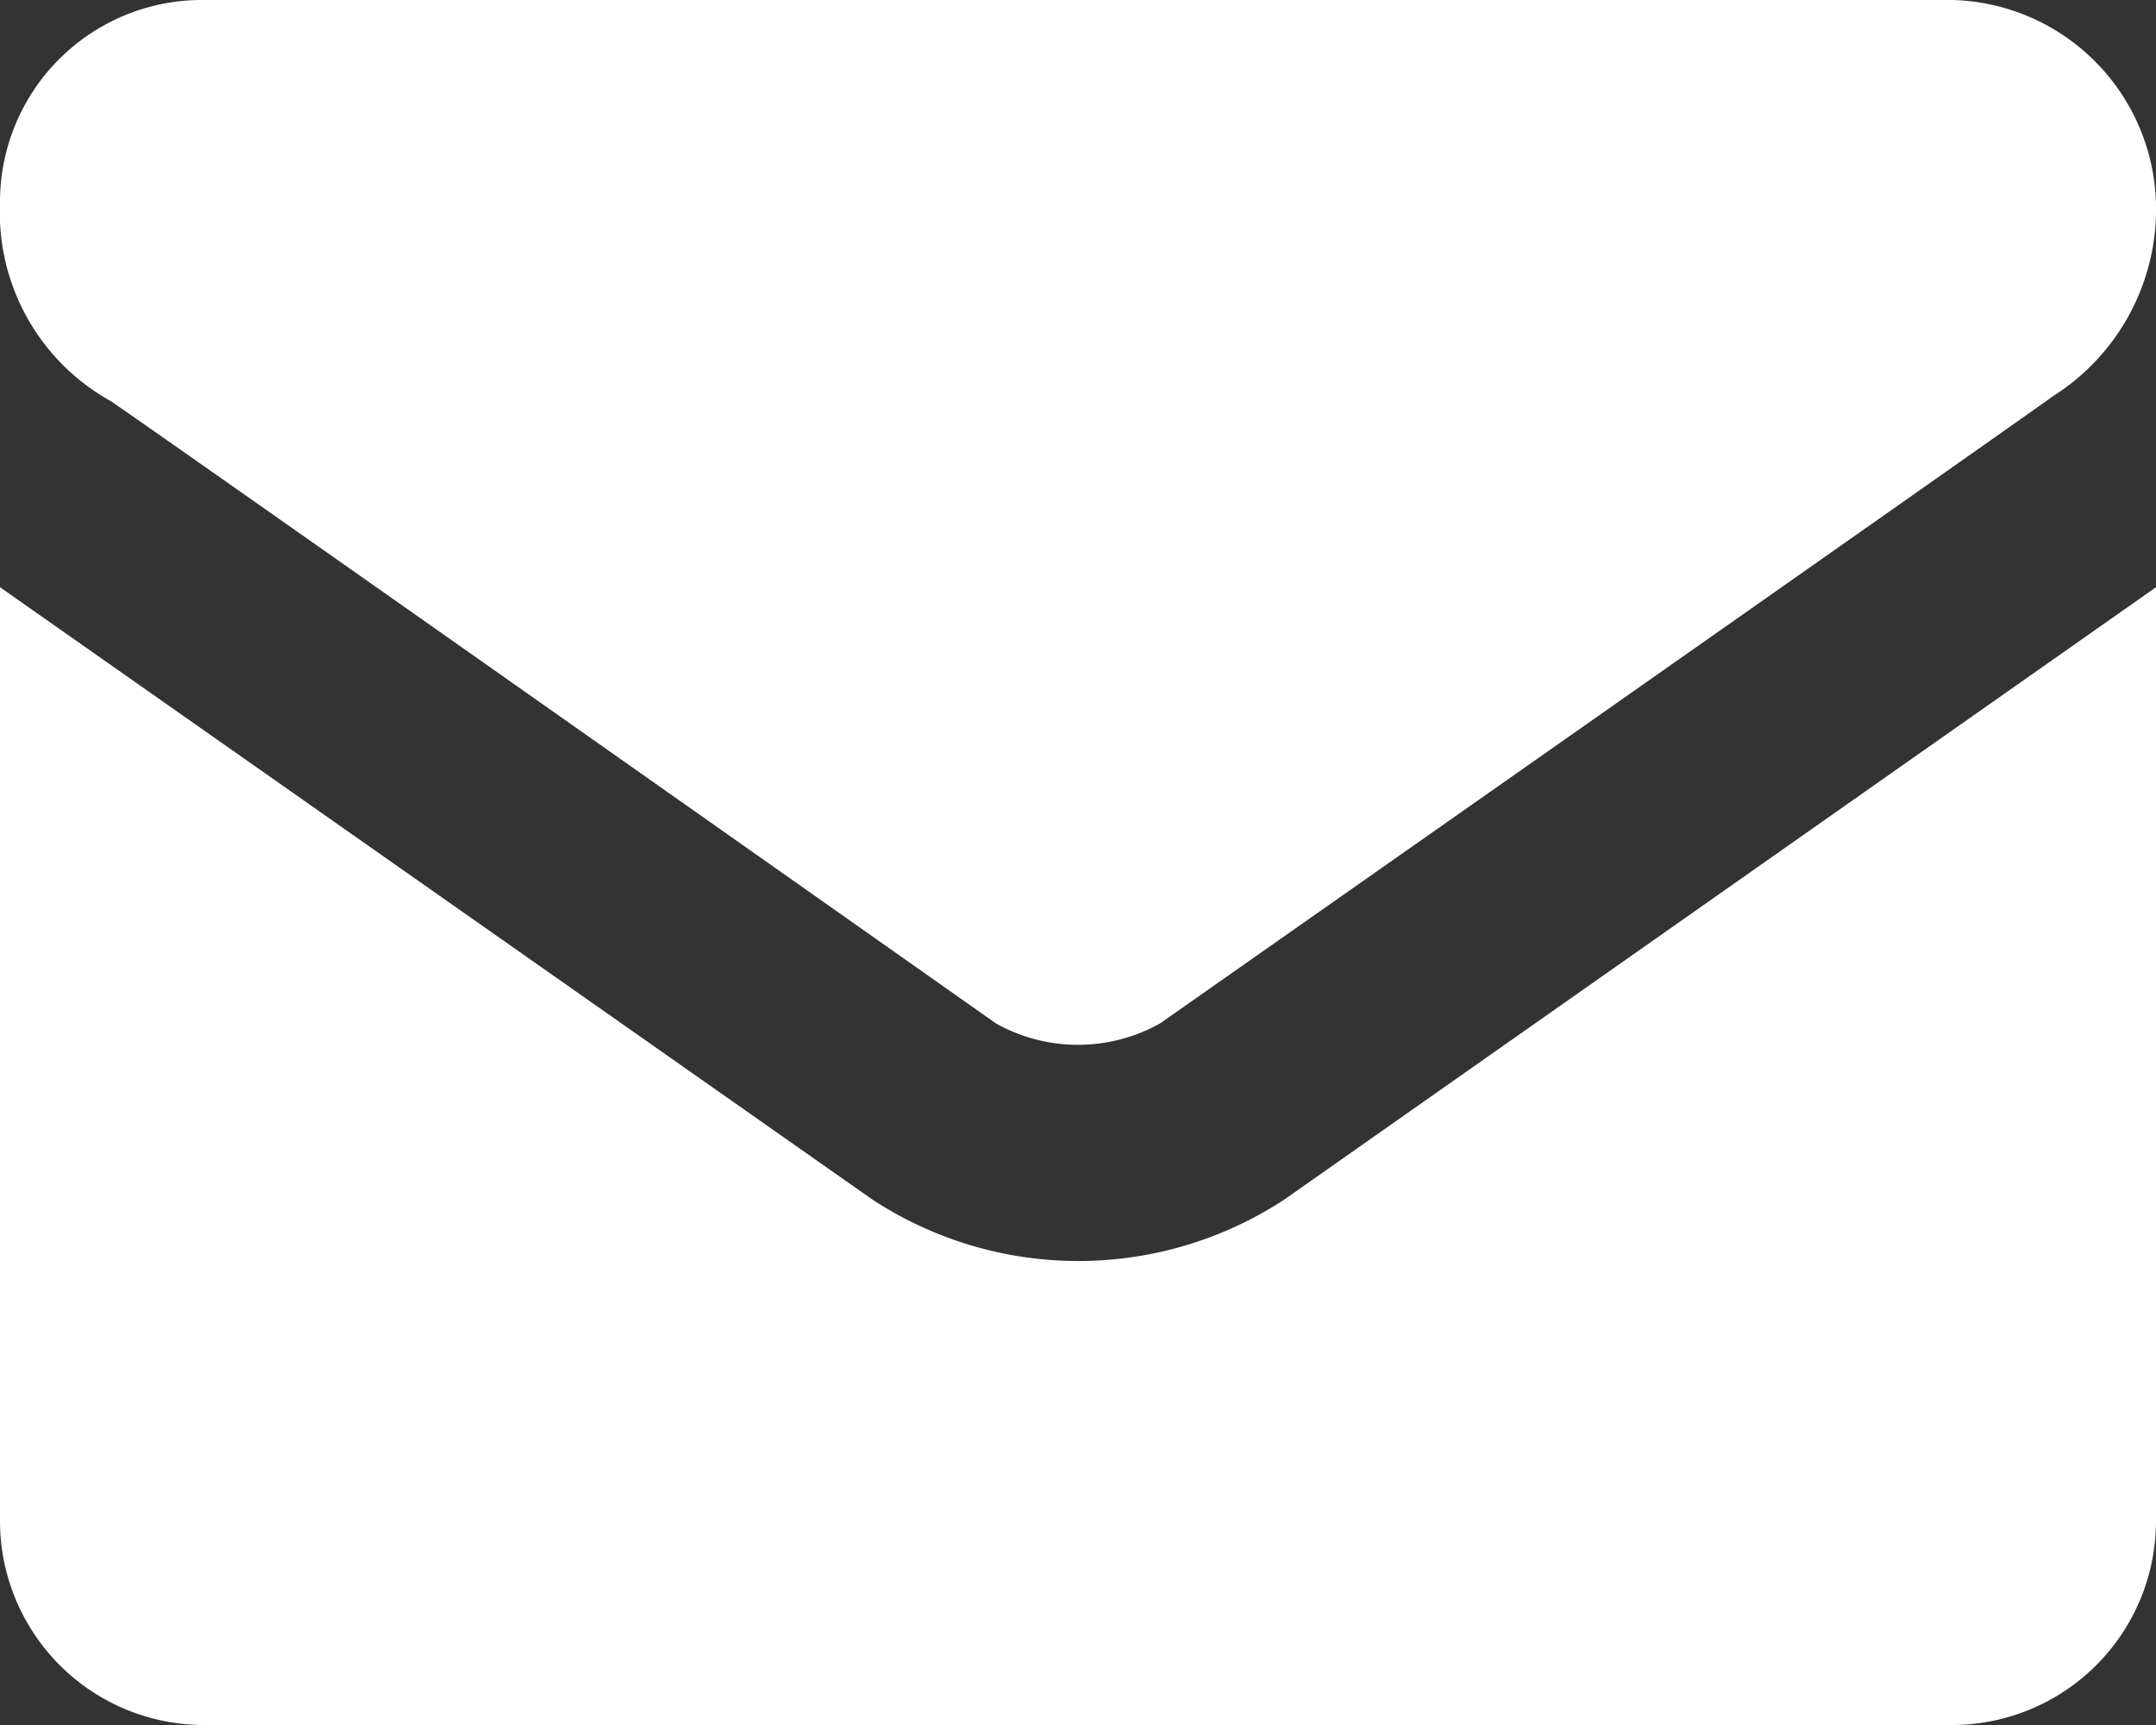
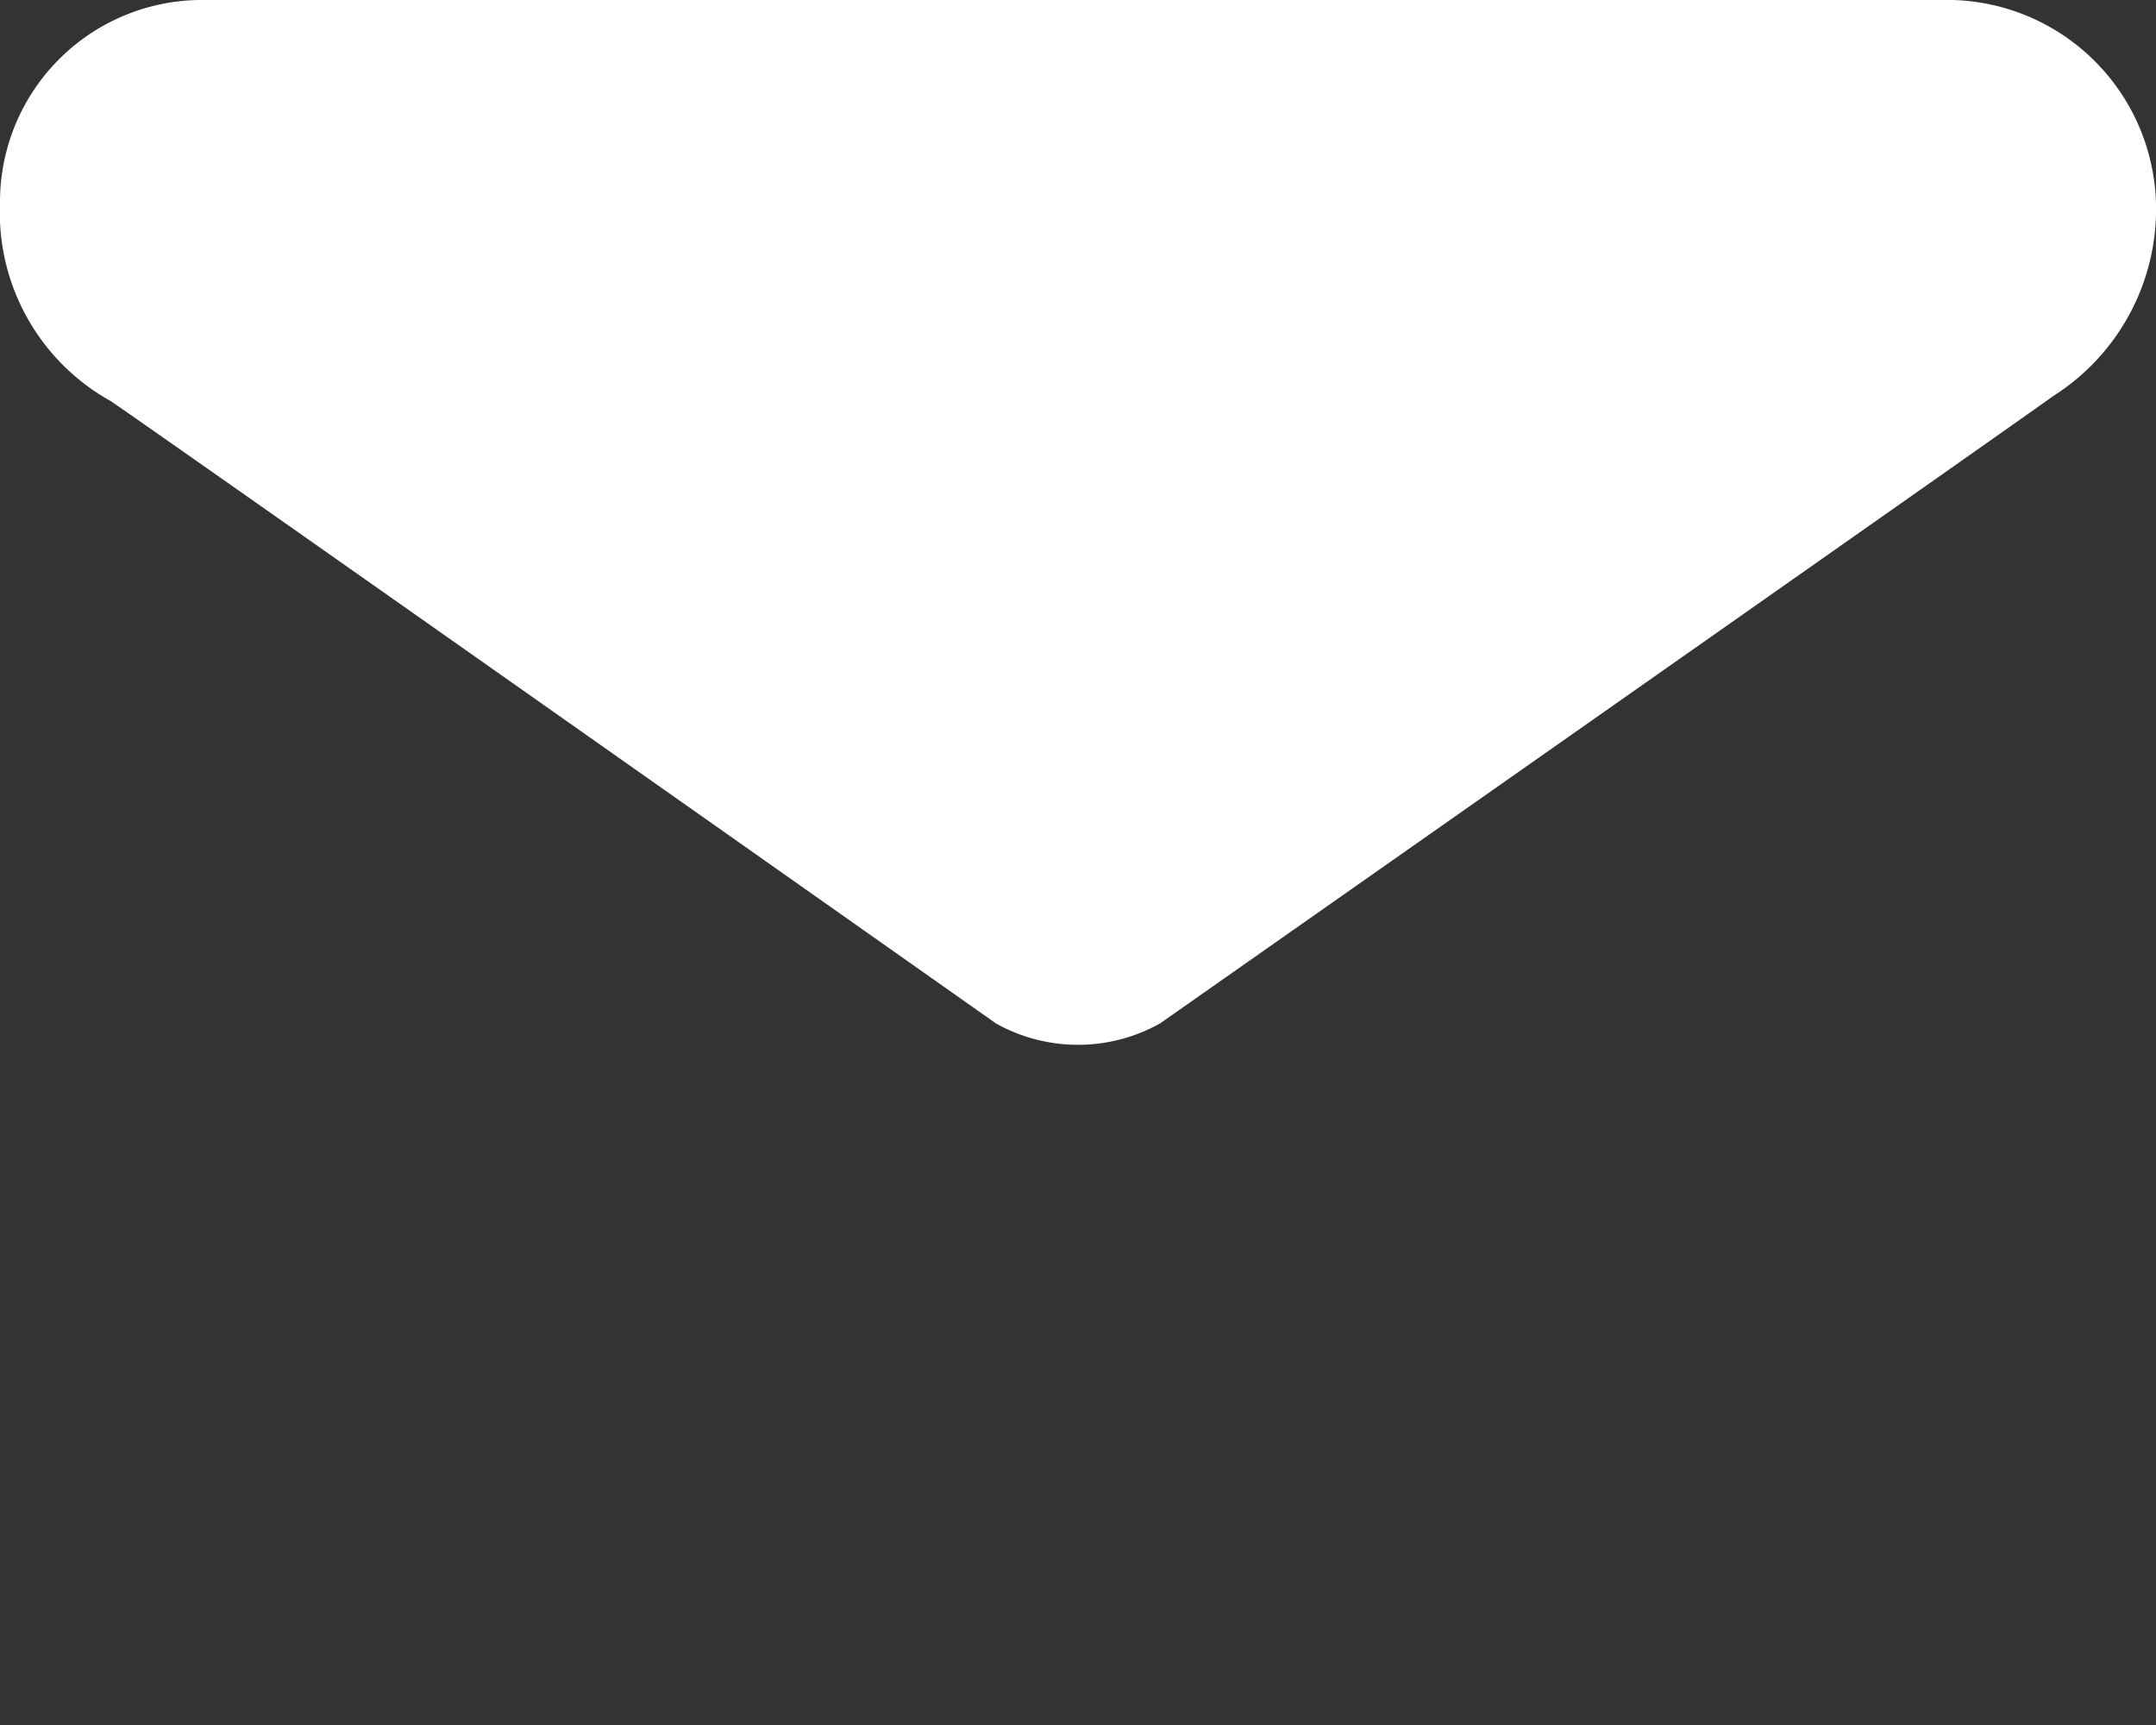
<svg xmlns="http://www.w3.org/2000/svg" viewBox="0 0 30 24">
  <rect x="0" y="0" width="30" height="24" fill="#333333" stroke="none" />
  <title>icon-contact</title>
-   <path d="M17.87,16.69a5.23,5.23,0,0,1-5.73,0L0,8.17v13A2.84,2.84,0,0,0,2.84,24H27.17A2.84,2.84,0,0,0,30,21.17v-13Z" fill="#fff" />
  <path d="M16.14,14.24S27.89,6,28.57,5.51A3.08,3.08,0,0,0,30,2.83,2.91,2.91,0,0,0,27.17,0H2.84A2.81,2.81,0,0,0,0,2.83,3,3,0,0,0,1.54,5.58c0.71,0.48,12.32,8.66,12.32,8.66A2.34,2.34,0,0,0,16.14,14.24Z" fill="#fff" />
</svg>